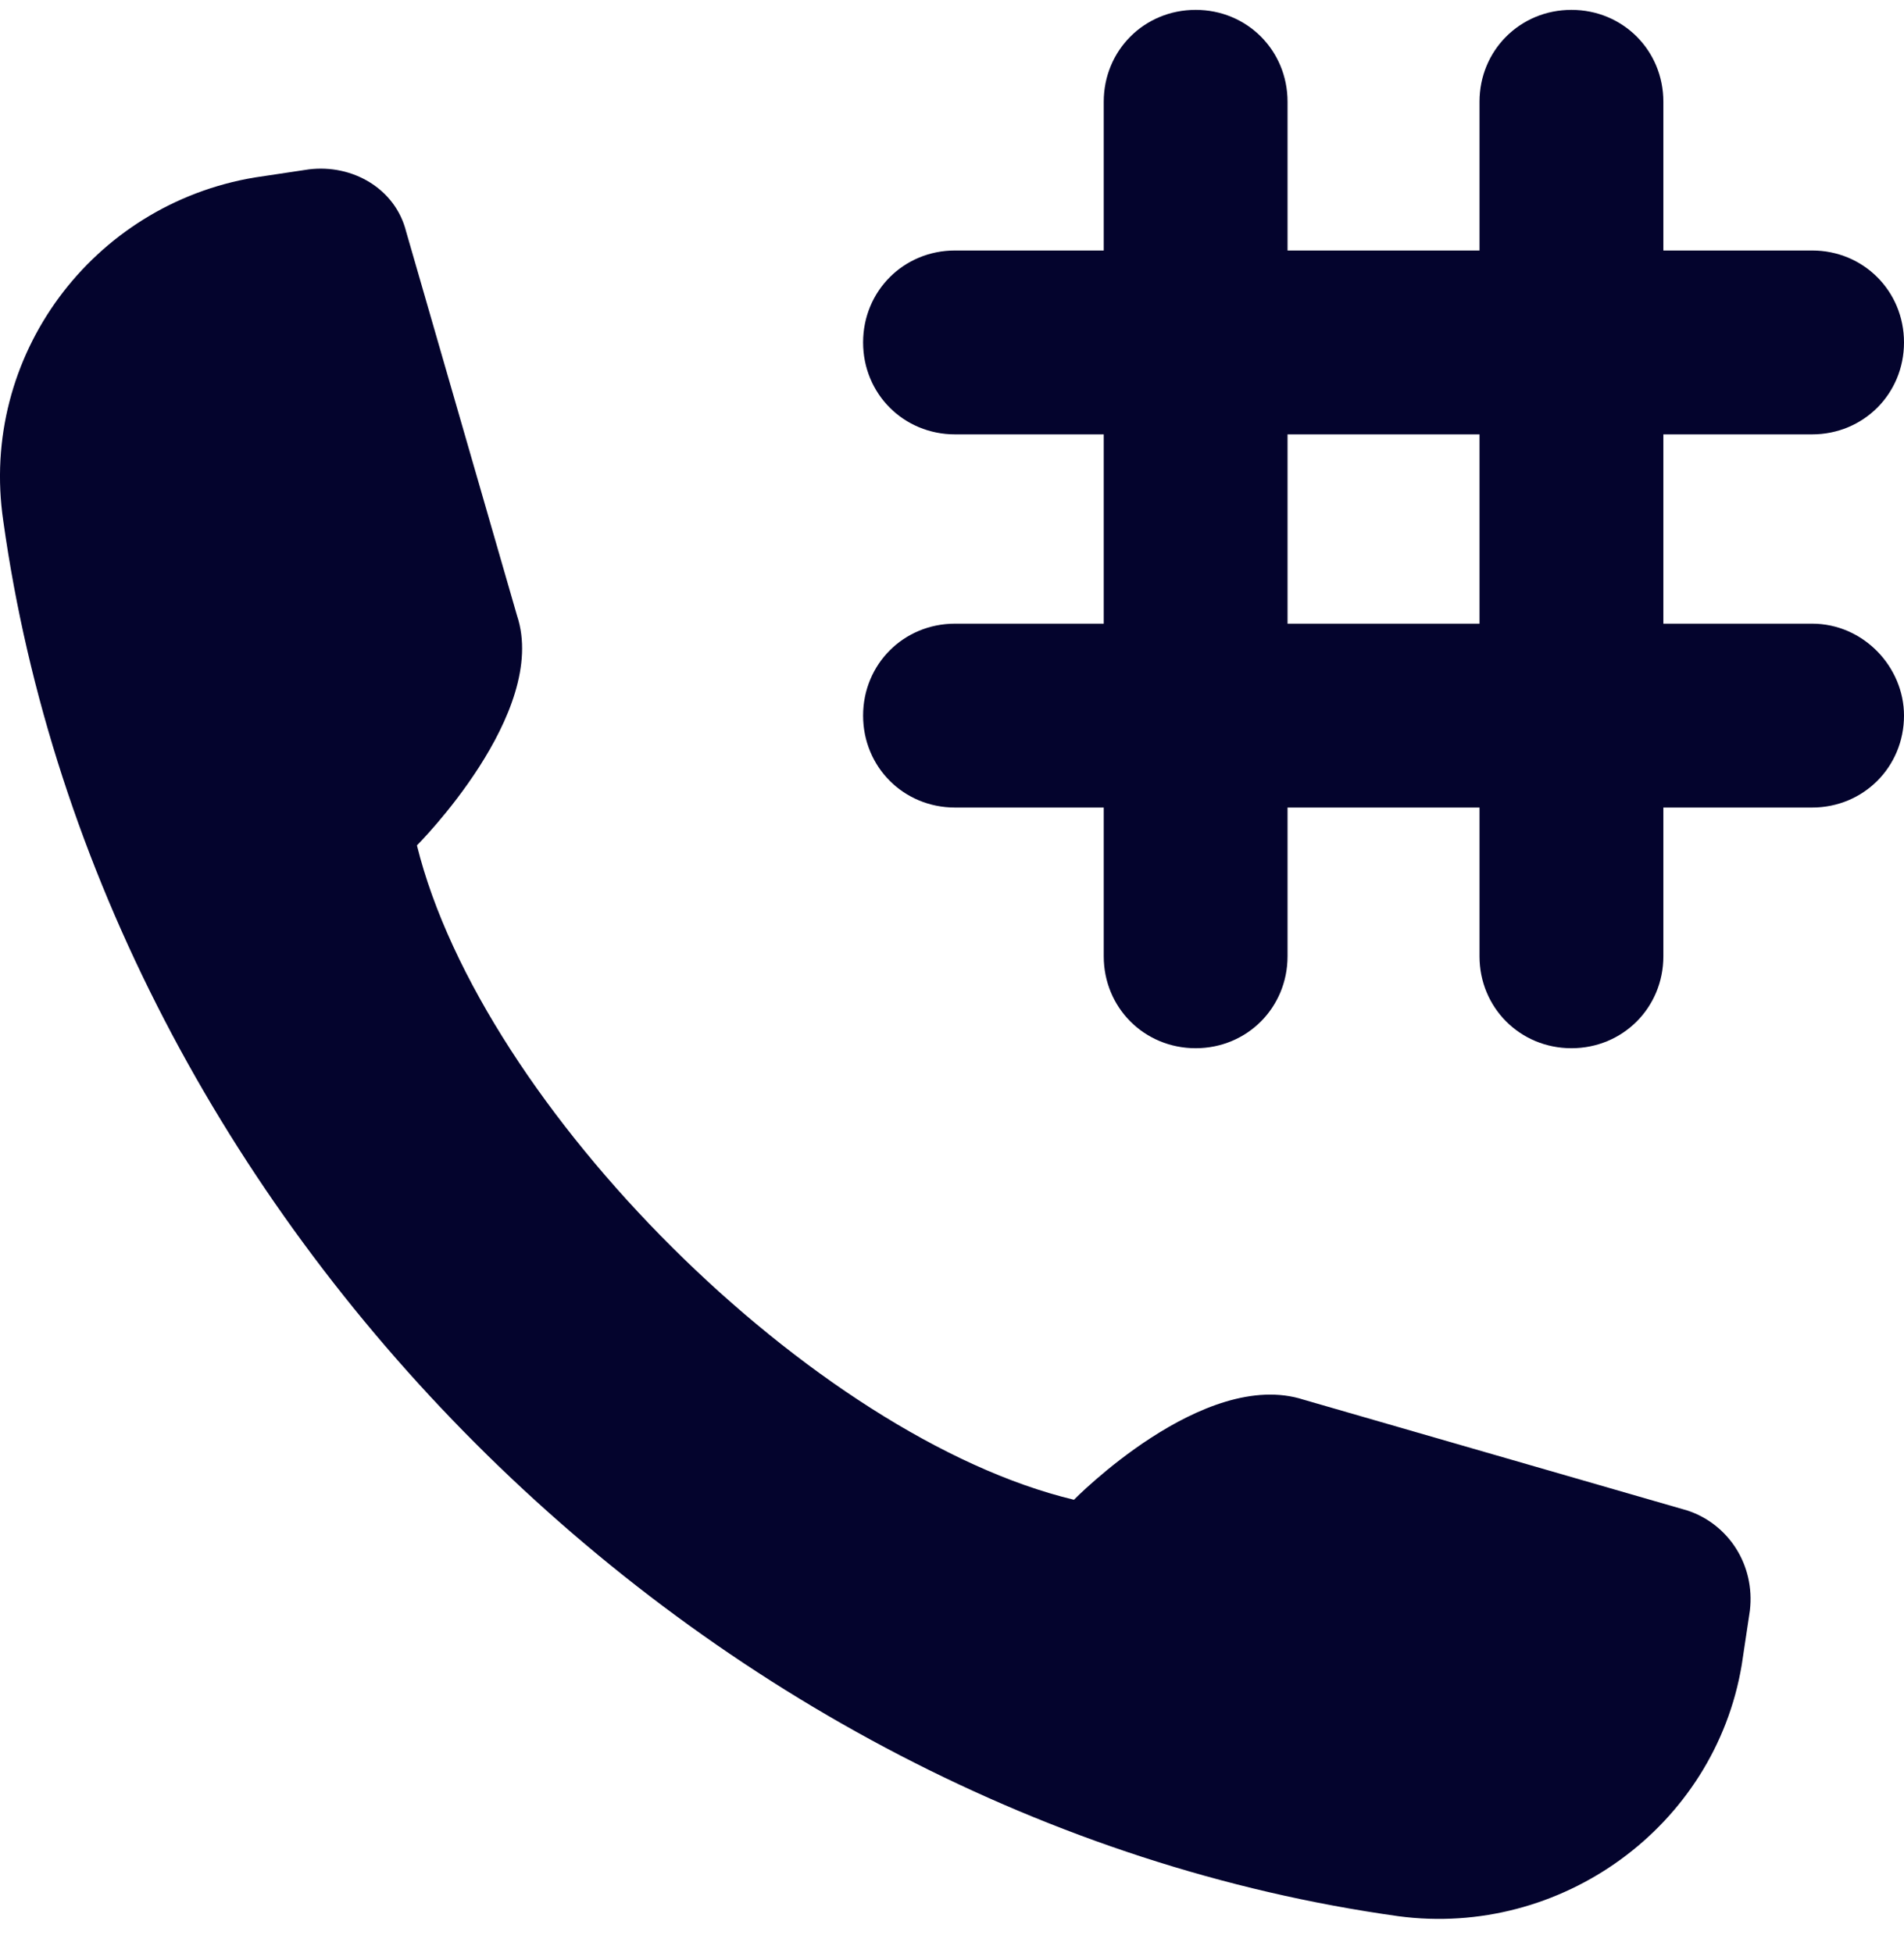
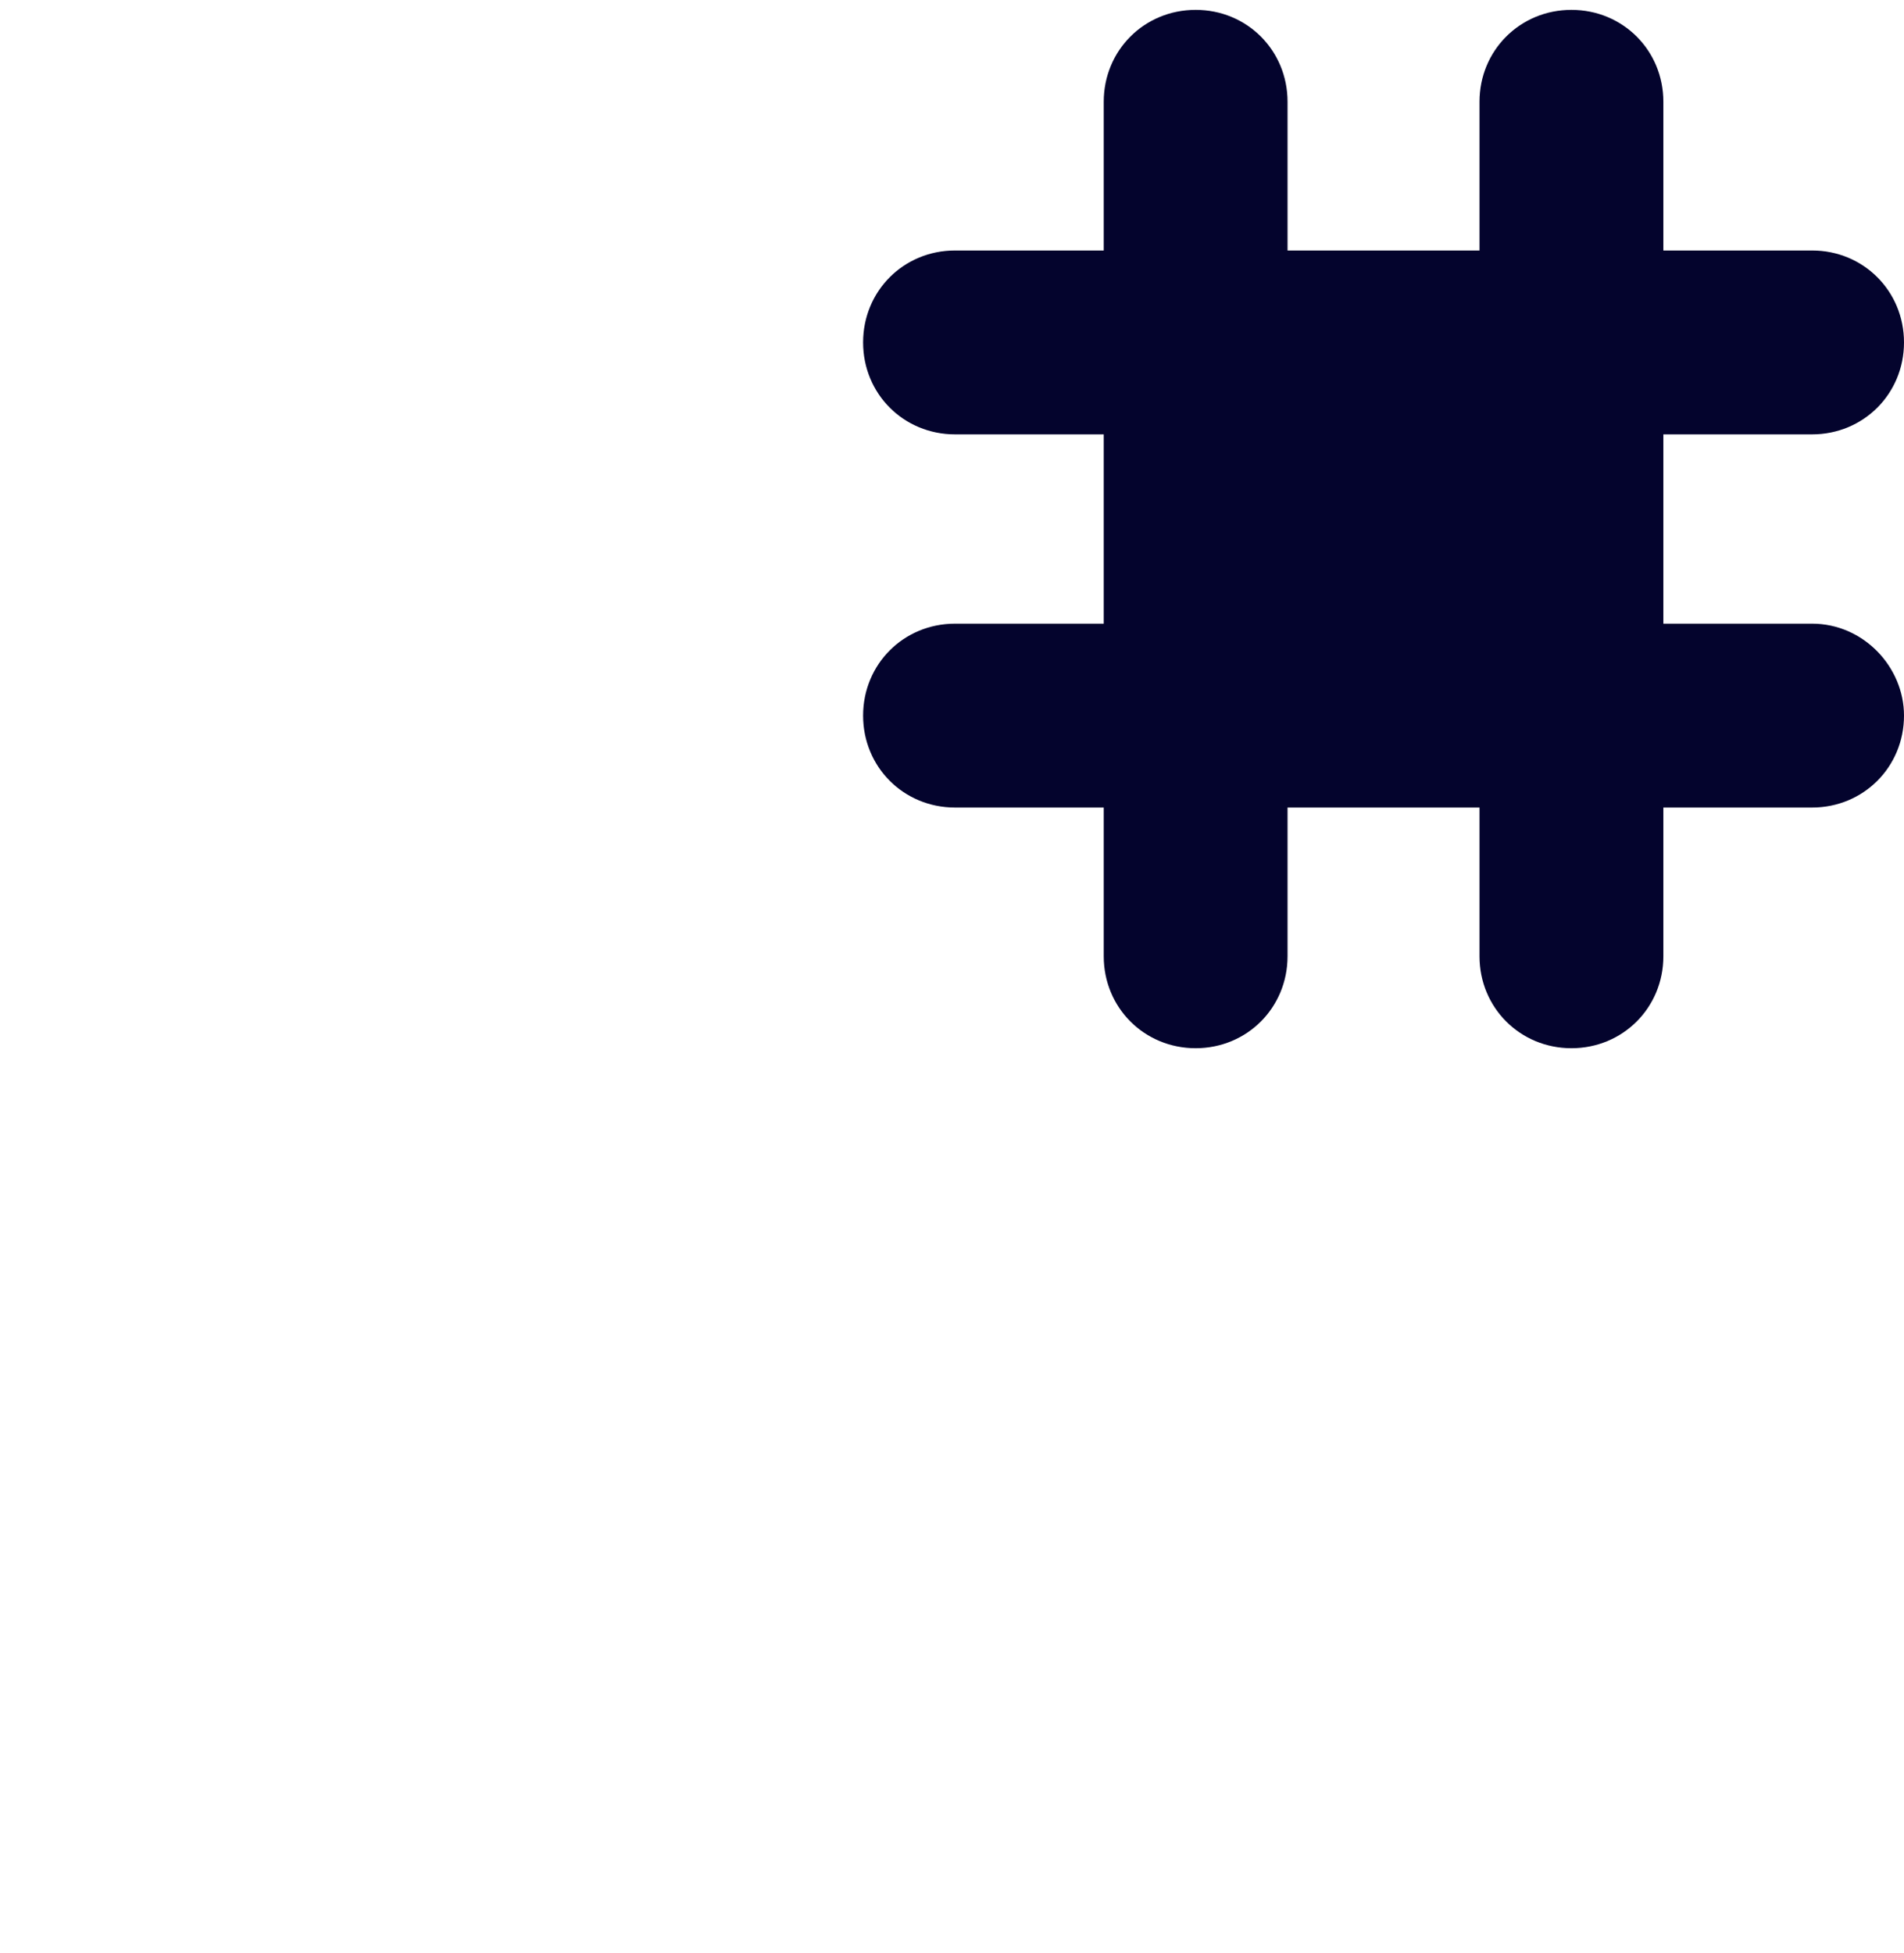
<svg xmlns="http://www.w3.org/2000/svg" width="39" height="40" viewBox="0 0 39 40" fill="none">
-   <path d="M34.569 30.938L26.705 28.667C24.656 28.003 21.998 30.716 21.998 30.716C16.681 29.442 9.87 22.686 8.54 17.314C8.54 17.314 11.254 14.601 10.59 12.607L8.319 4.743C8.097 3.857 7.211 3.358 6.325 3.469L5.218 3.635C1.895 4.189 -0.431 7.29 0.067 10.668C2.061 24.957 14.355 37.251 28.644 39.245C31.966 39.688 35.123 37.417 35.677 34.094L35.843 32.987C35.954 32.045 35.4 31.215 34.569 30.938Z" fill="#04042D" />
-   <path d="M37.117 12.773H34.071V8.896H37.117C38.169 8.896 39 8.066 39 7.013C39 5.961 38.169 5.13 37.117 5.13H34.071V2.084C34.071 1.032 33.241 0.202 32.188 0.202C31.136 0.202 30.305 1.032 30.305 2.084V5.13H26.373V2.084C26.373 1.032 25.543 0.202 24.491 0.202C23.438 0.202 22.608 1.032 22.608 2.084V5.13H19.562C18.509 5.13 17.679 5.961 17.679 7.013C17.679 8.066 18.509 8.896 19.562 8.896H22.608V12.773H19.562C18.509 12.773 17.679 13.604 17.679 14.656C17.679 15.708 18.509 16.539 19.562 16.539H22.608V19.585C22.608 20.637 23.438 21.468 24.491 21.468C25.543 21.468 26.373 20.637 26.373 19.585V16.539H30.305V19.585C30.305 20.637 31.136 21.468 32.188 21.468C33.241 21.468 34.071 20.637 34.071 19.585V16.539H37.117C38.169 16.539 39 15.708 39 14.656C39 13.659 38.169 12.773 37.117 12.773ZM30.305 12.773H26.373V8.896H30.305V12.773Z" fill="#04042D" />
+   <path d="M37.117 12.773H34.071V8.896H37.117C38.169 8.896 39 8.066 39 7.013C39 5.961 38.169 5.13 37.117 5.13H34.071V2.084C34.071 1.032 33.241 0.202 32.188 0.202C31.136 0.202 30.305 1.032 30.305 2.084V5.13H26.373V2.084C26.373 1.032 25.543 0.202 24.491 0.202C23.438 0.202 22.608 1.032 22.608 2.084V5.13H19.562C18.509 5.13 17.679 5.961 17.679 7.013C17.679 8.066 18.509 8.896 19.562 8.896H22.608V12.773H19.562C18.509 12.773 17.679 13.604 17.679 14.656C17.679 15.708 18.509 16.539 19.562 16.539H22.608V19.585C22.608 20.637 23.438 21.468 24.491 21.468C25.543 21.468 26.373 20.637 26.373 19.585V16.539H30.305V19.585C30.305 20.637 31.136 21.468 32.188 21.468C33.241 21.468 34.071 20.637 34.071 19.585V16.539H37.117C38.169 16.539 39 15.708 39 14.656C39 13.659 38.169 12.773 37.117 12.773ZM30.305 12.773V8.896H30.305V12.773Z" fill="#04042D" />
</svg>